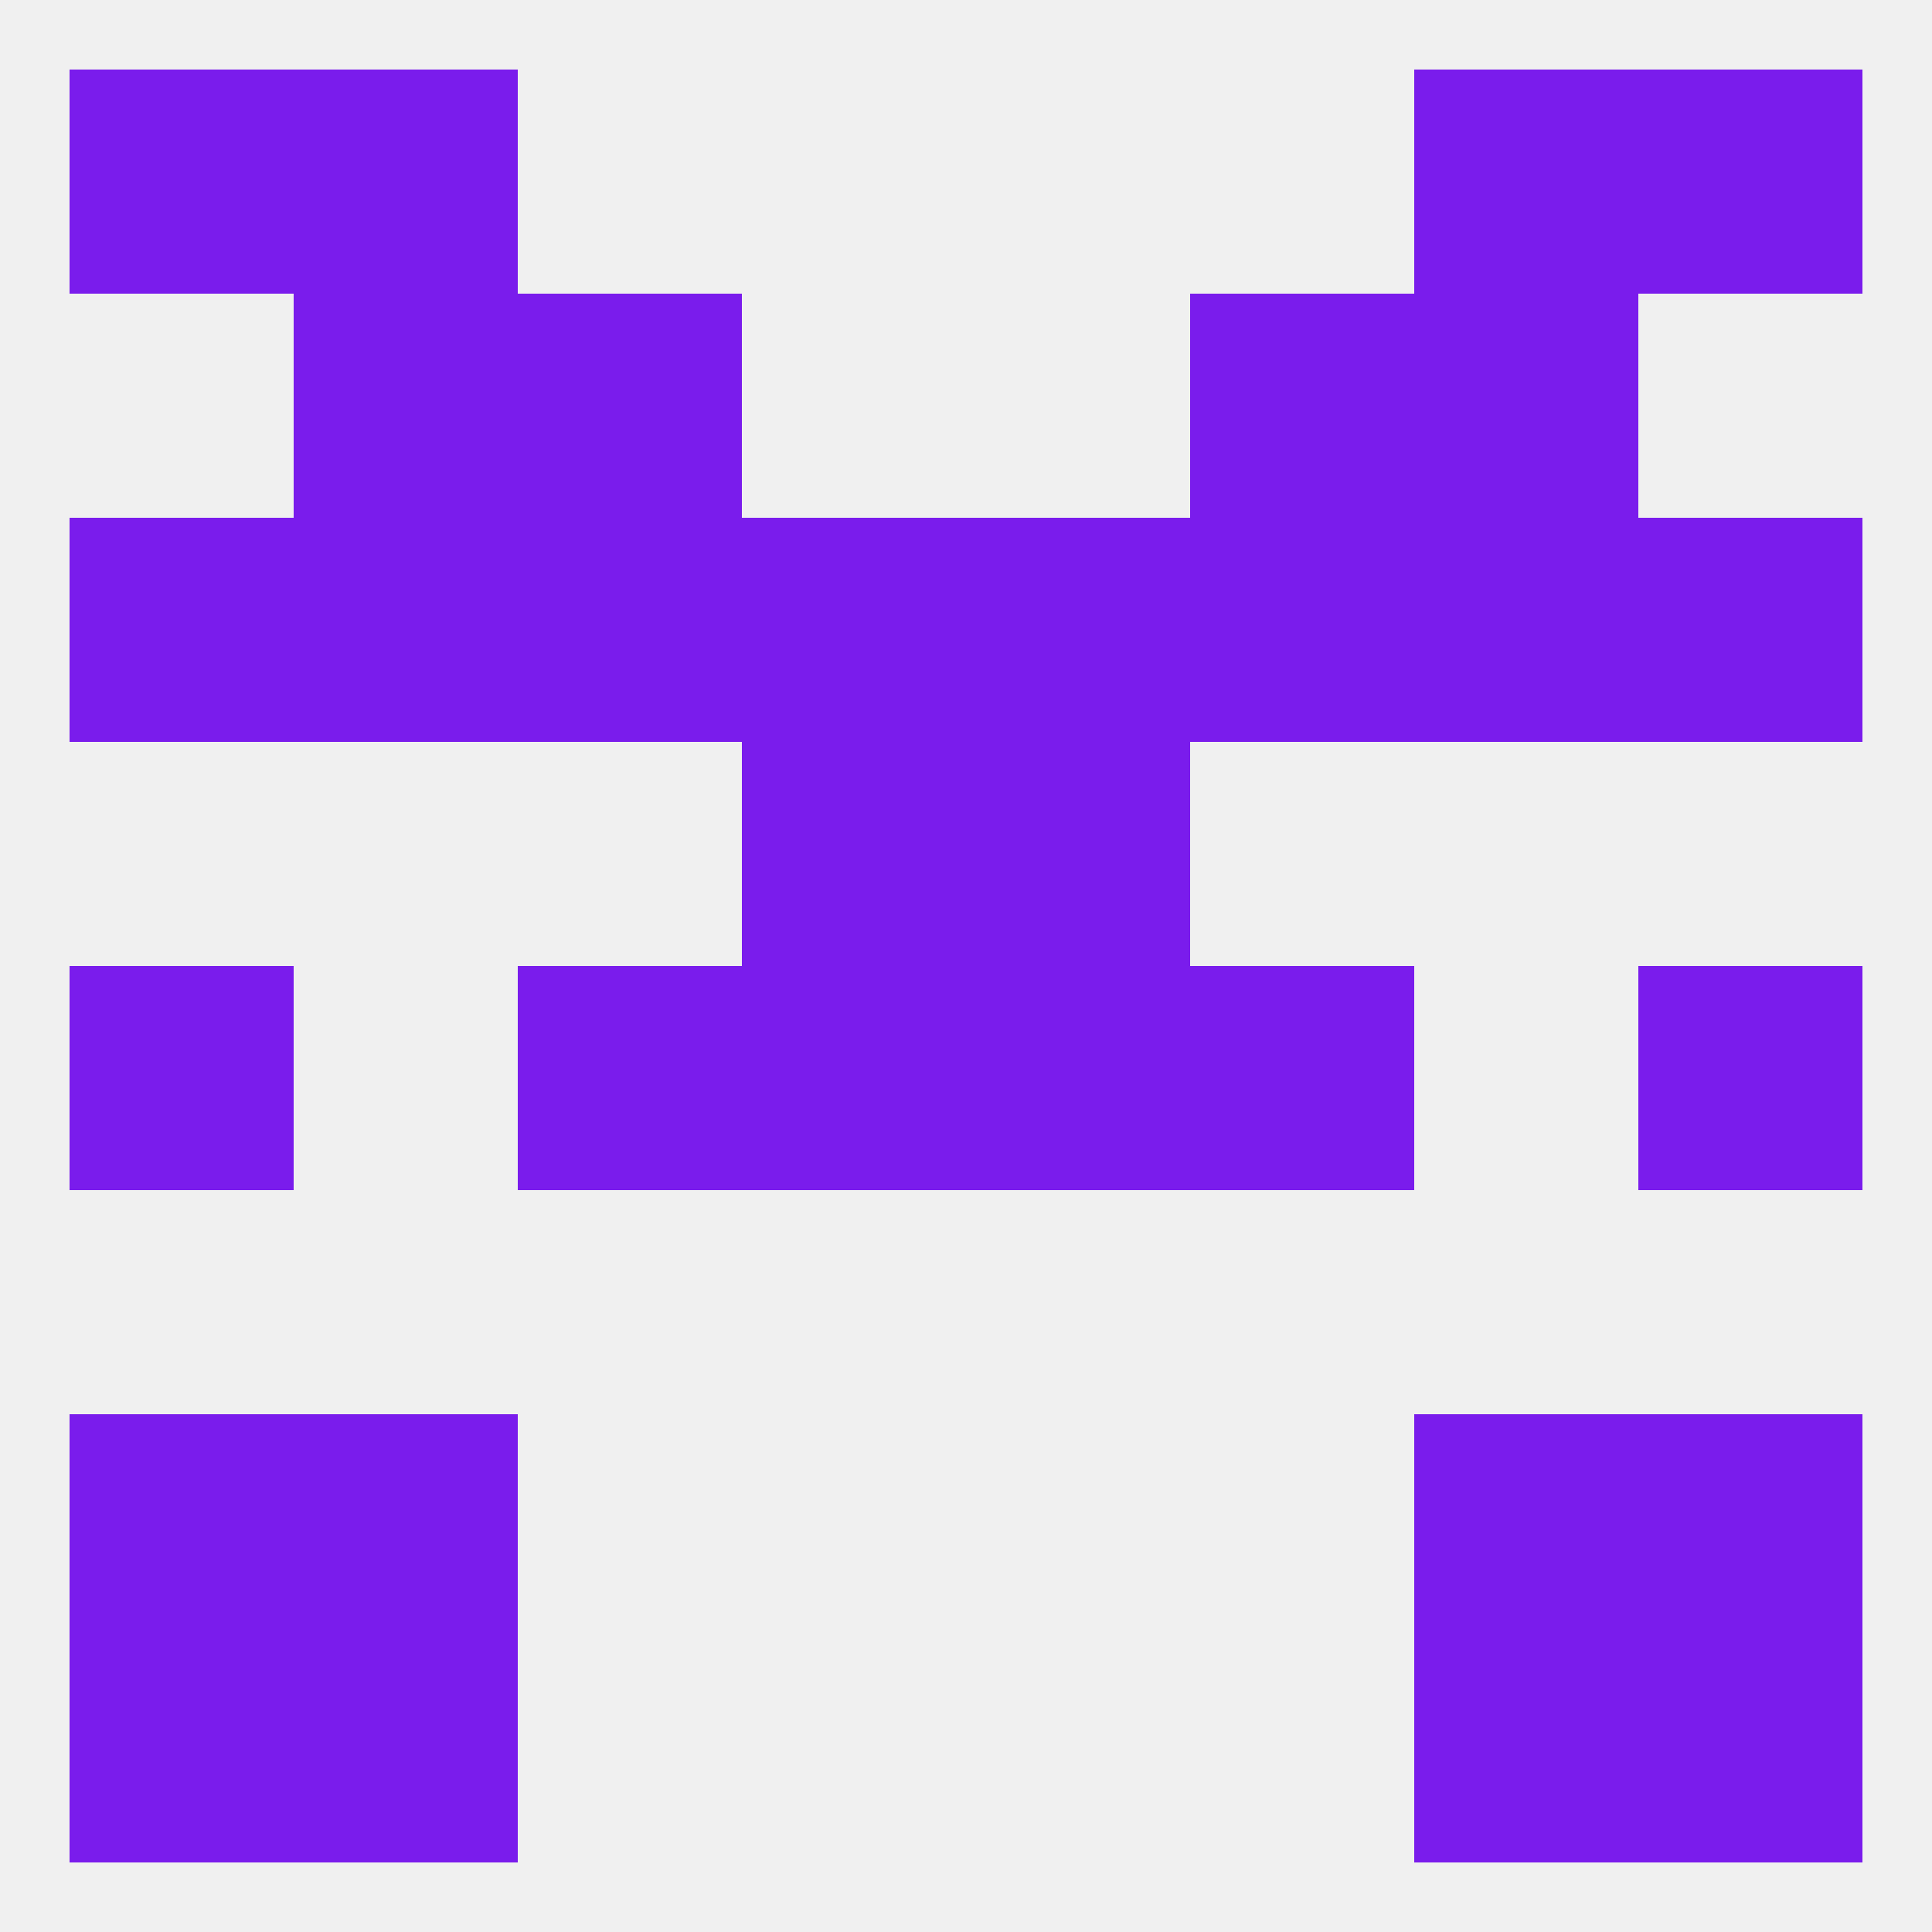
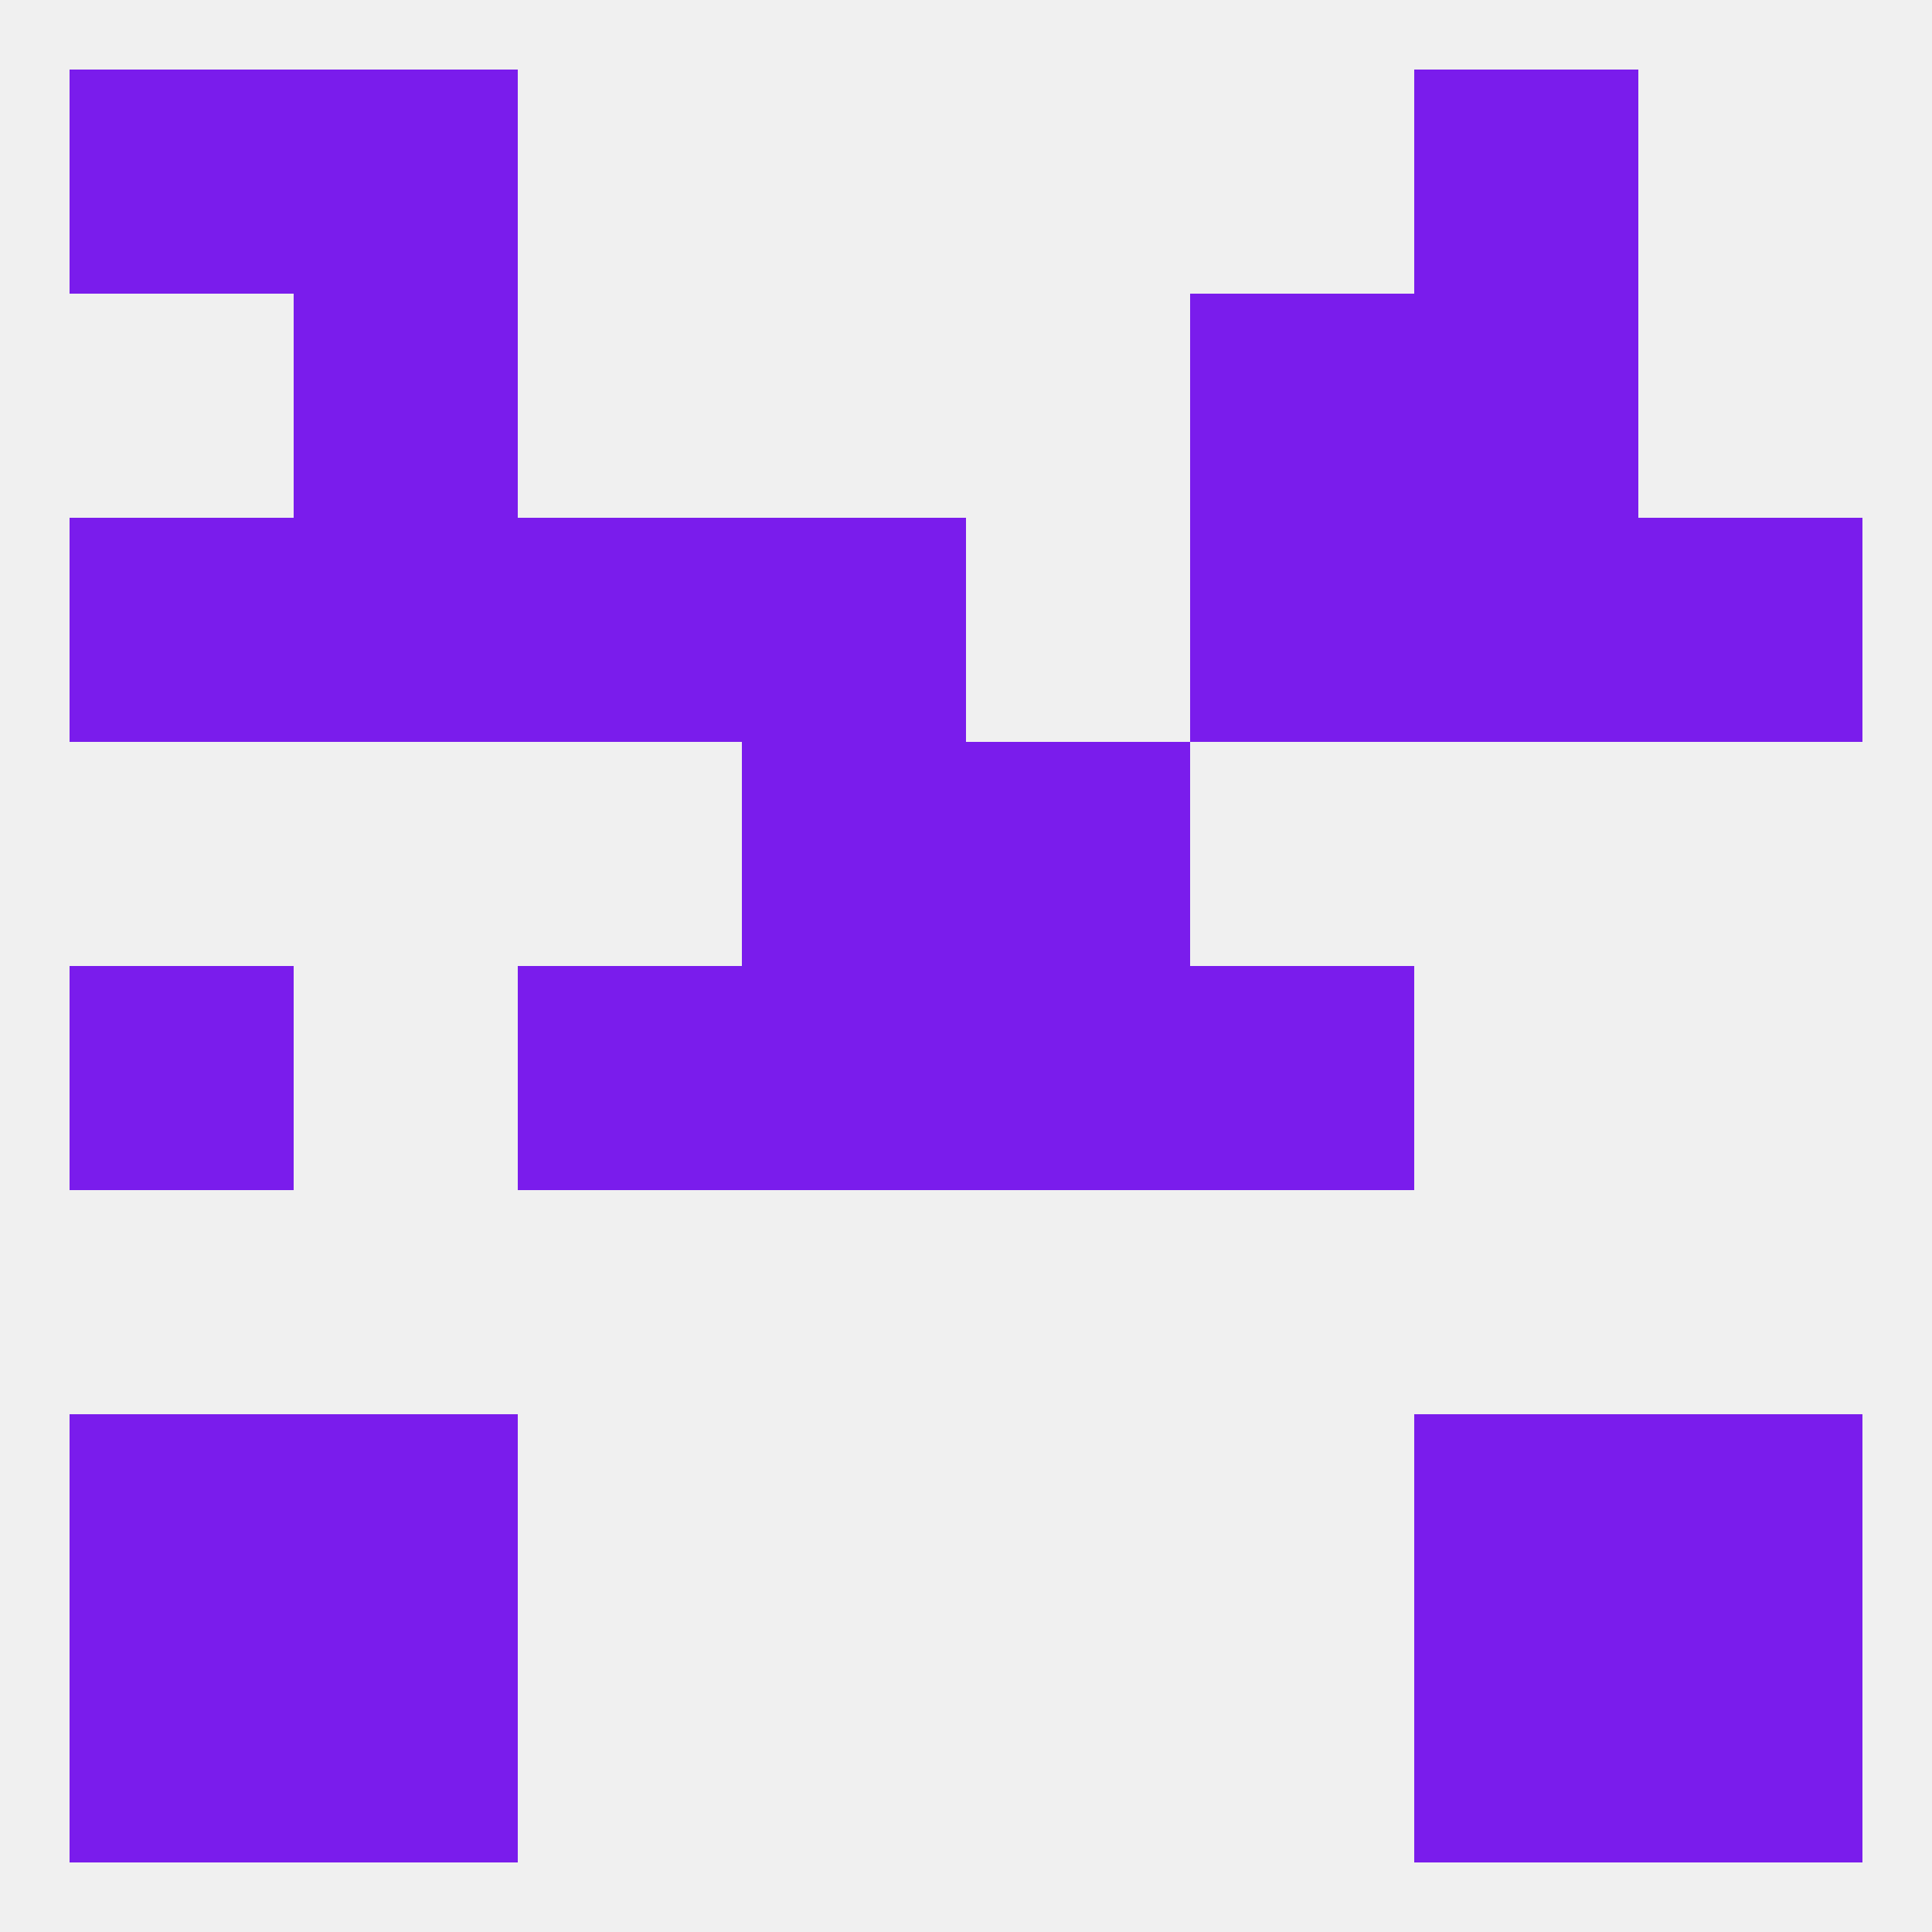
<svg xmlns="http://www.w3.org/2000/svg" version="1.1" baseprofile="full" width="250" height="250" viewBox="0 0 250 250">
  <rect width="100%" height="100%" fill="rgba(240,240,240,255)" />
  <rect x="212" y="212" width="29" height="29" fill="rgba(122,28,236,255)" />
  <rect x="38" y="212" width="29" height="29" fill="rgba(122,28,236,255)" />
  <rect x="183" y="212" width="29" height="29" fill="rgba(122,28,236,255)" />
  <rect x="9" y="212" width="29" height="29" fill="rgba(122,28,236,255)" />
  <rect x="9" y="183" width="29" height="29" fill="rgba(122,28,236,255)" />
  <rect x="212" y="183" width="29" height="29" fill="rgba(122,28,236,255)" />
  <rect x="38" y="183" width="29" height="29" fill="rgba(122,28,236,255)" />
  <rect x="183" y="183" width="29" height="29" fill="rgba(122,28,236,255)" />
-   <rect x="212" y="125" width="29" height="29" fill="rgba(122,28,236,255)" />
  <rect x="67" y="125" width="29" height="29" fill="rgba(122,28,236,255)" />
  <rect x="154" y="125" width="29" height="29" fill="rgba(122,28,236,255)" />
  <rect x="96" y="125" width="29" height="29" fill="rgba(122,28,236,255)" />
  <rect x="125" y="125" width="29" height="29" fill="rgba(122,28,236,255)" />
  <rect x="9" y="125" width="29" height="29" fill="rgba(122,28,236,255)" />
  <rect x="96" y="96" width="29" height="29" fill="rgba(122,28,236,255)" />
  <rect x="125" y="96" width="29" height="29" fill="rgba(122,28,236,255)" />
  <rect x="96" y="67" width="29" height="29" fill="rgba(122,28,236,255)" />
-   <rect x="125" y="67" width="29" height="29" fill="rgba(122,28,236,255)" />
  <rect x="67" y="67" width="29" height="29" fill="rgba(122,28,236,255)" />
  <rect x="154" y="67" width="29" height="29" fill="rgba(122,28,236,255)" />
  <rect x="38" y="67" width="29" height="29" fill="rgba(122,28,236,255)" />
  <rect x="183" y="67" width="29" height="29" fill="rgba(122,28,236,255)" />
  <rect x="9" y="67" width="29" height="29" fill="rgba(122,28,236,255)" />
  <rect x="212" y="67" width="29" height="29" fill="rgba(122,28,236,255)" />
-   <rect x="67" y="38" width="29" height="29" fill="rgba(122,28,236,255)" />
  <rect x="154" y="38" width="29" height="29" fill="rgba(122,28,236,255)" />
  <rect x="38" y="38" width="29" height="29" fill="rgba(122,28,236,255)" />
  <rect x="183" y="38" width="29" height="29" fill="rgba(122,28,236,255)" />
  <rect x="9" y="9" width="29" height="29" fill="rgba(122,28,236,255)" />
-   <rect x="212" y="9" width="29" height="29" fill="rgba(122,28,236,255)" />
  <rect x="38" y="9" width="29" height="29" fill="rgba(122,28,236,255)" />
  <rect x="183" y="9" width="29" height="29" fill="rgba(122,28,236,255)" />
</svg>